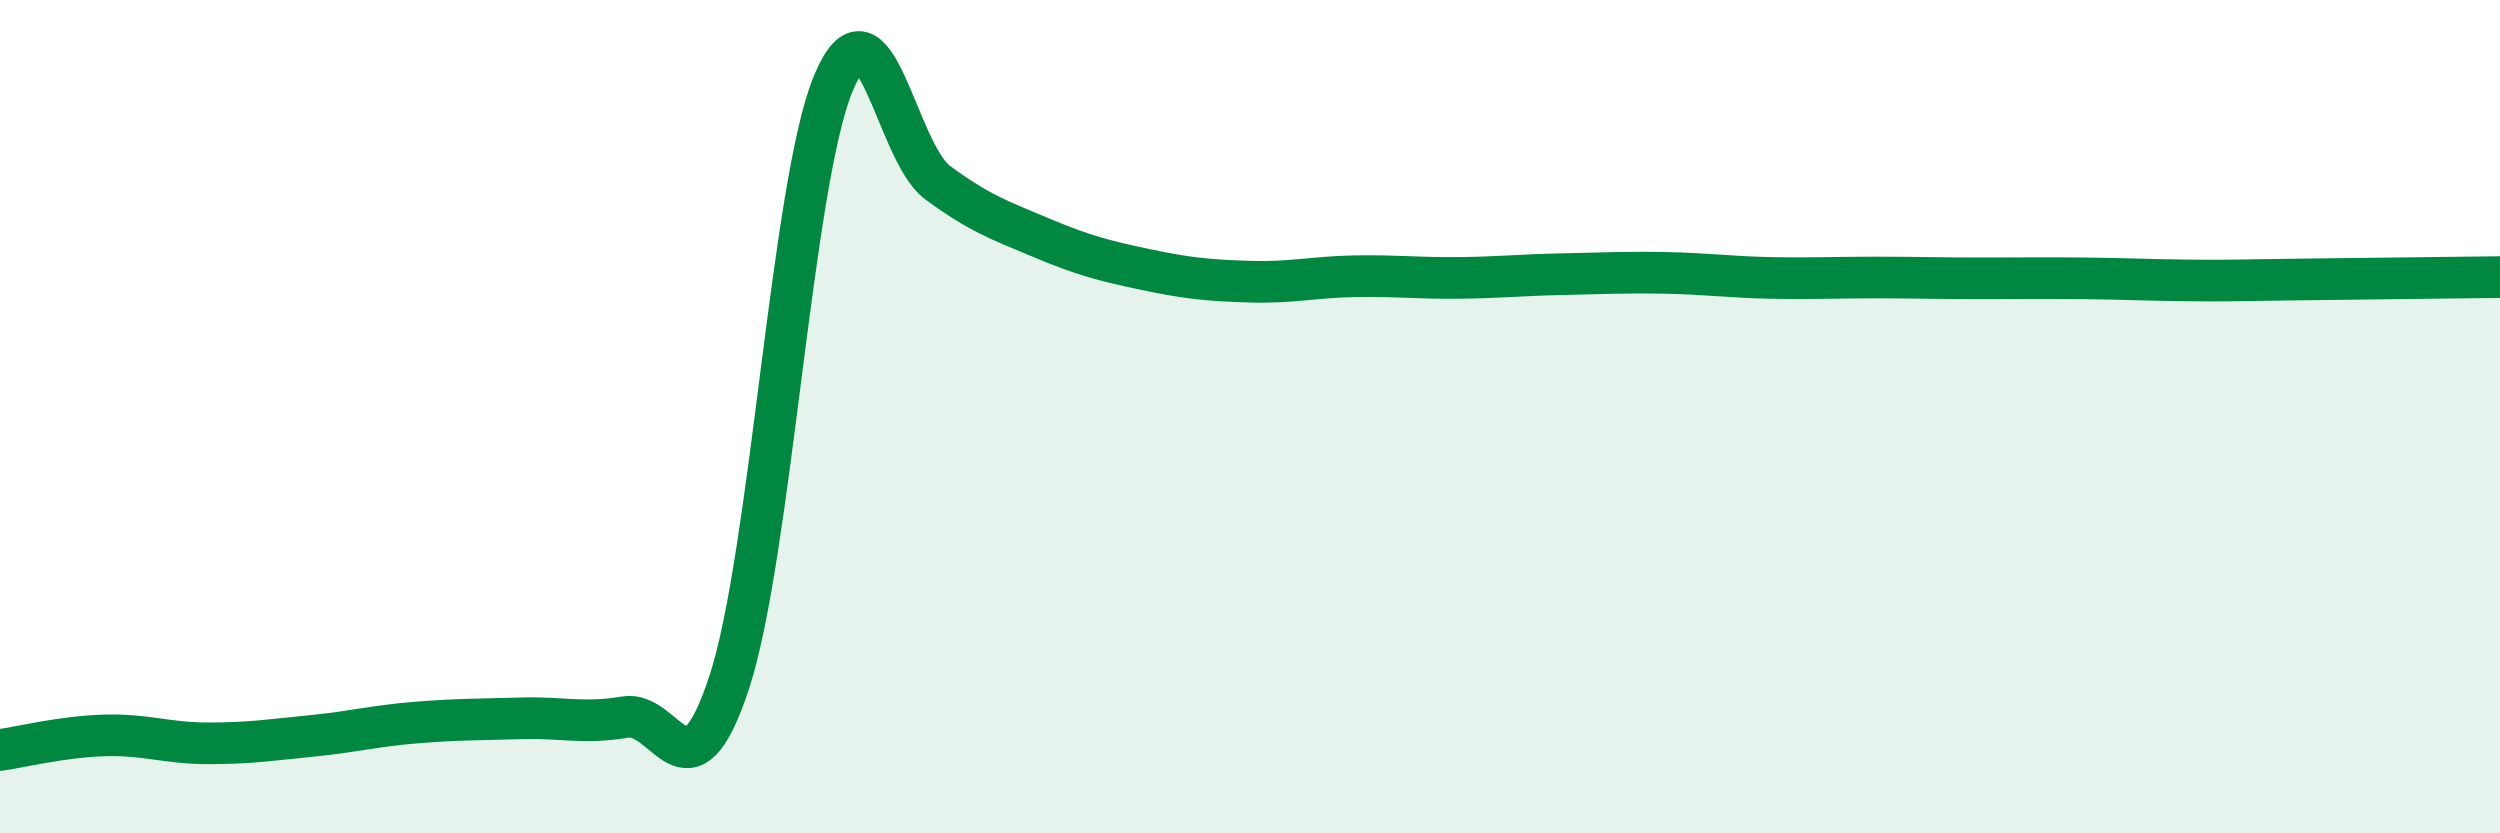
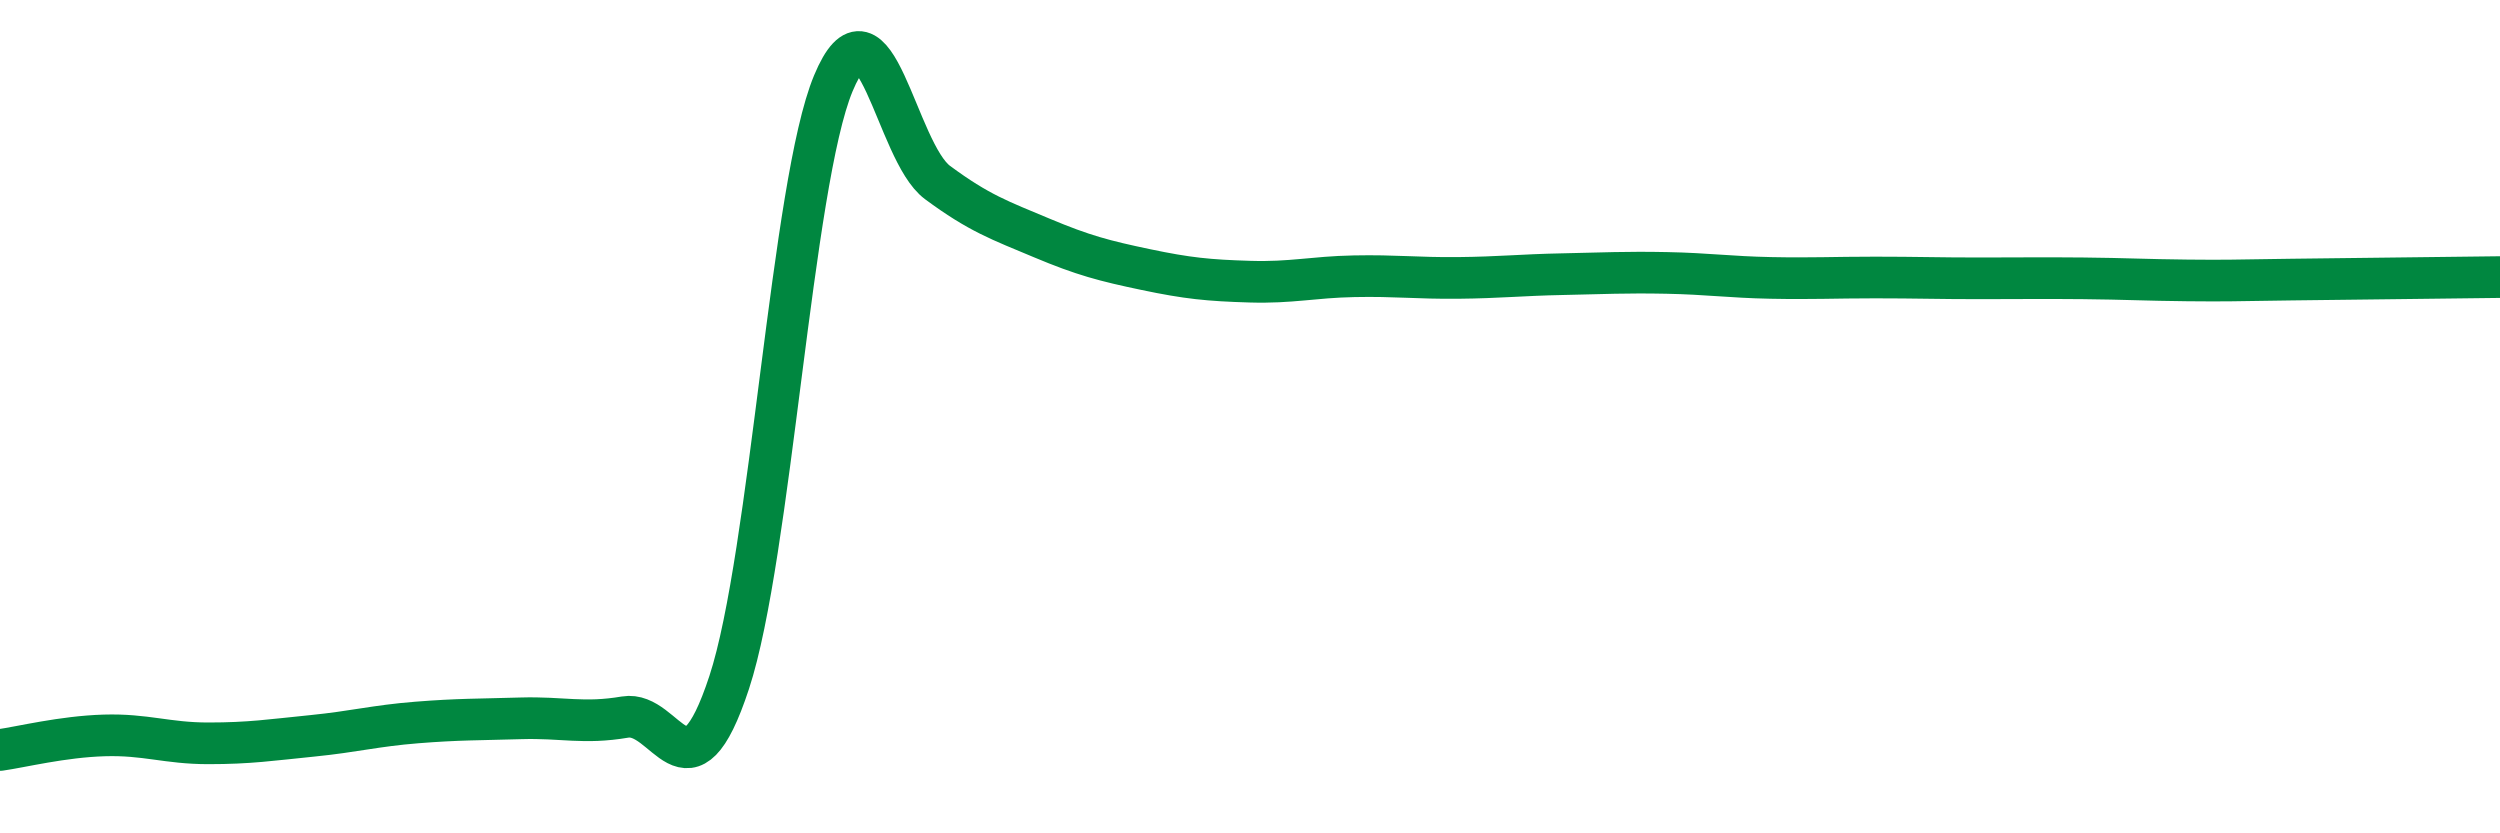
<svg xmlns="http://www.w3.org/2000/svg" width="60" height="20" viewBox="0 0 60 20">
-   <path d="M 0,18 C 0.5,17.93 1.5,17.68 2.5,17.65 C 3.5,17.62 4,17.84 5,17.84 C 6,17.84 6.5,17.76 7.5,17.66 C 8.5,17.56 9,17.42 10,17.34 C 11,17.26 11.5,17.27 12.5,17.24 C 13.5,17.21 14,17.38 15,17.21 C 16,17.04 16.5,19.42 17.5,16.38 C 18.5,13.34 19,4.4 20,2 C 21,-0.4 21.5,3.64 22.5,4.38 C 23.5,5.12 24,5.29 25,5.71 C 26,6.13 26.5,6.26 27.5,6.47 C 28.5,6.68 29,6.73 30,6.76 C 31,6.79 31.5,6.65 32.5,6.63 C 33.5,6.61 34,6.68 35,6.67 C 36,6.66 36.5,6.6 37.5,6.58 C 38.5,6.56 39,6.53 40,6.55 C 41,6.57 41.5,6.65 42.5,6.67 C 43.5,6.69 44,6.66 45,6.66 C 46,6.66 46.5,6.68 47.5,6.68 C 48.5,6.68 49,6.67 50,6.68 C 51,6.69 51.5,6.72 52.5,6.73 C 53.5,6.74 53.5,6.73 55,6.71 C 56.5,6.69 59,6.66 60,6.65L60 20L0 20Z" fill="#008740" opacity="0.1" stroke-linecap="round" stroke-linejoin="round" />
  <path d="M 0,18 C 0.5,17.93 1.5,17.68 2.5,17.65 C 3.5,17.62 4,17.84 5,17.84 C 6,17.84 6.5,17.76 7.5,17.66 C 8.5,17.56 9,17.42 10,17.34 C 11,17.26 11.5,17.27 12.5,17.24 C 13.5,17.21 14,17.38 15,17.21 C 16,17.04 16.5,19.42 17.5,16.38 C 18.5,13.34 19,4.4 20,2 C 21,-0.4 21.5,3.64 22.5,4.38 C 23.5,5.12 24,5.29 25,5.71 C 26,6.13 26.5,6.26 27.5,6.47 C 28.5,6.68 29,6.73 30,6.76 C 31,6.79 31.5,6.65 32.5,6.63 C 33.5,6.61 34,6.68 35,6.67 C 36,6.66 36.5,6.6 37.5,6.58 C 38.5,6.56 39,6.53 40,6.55 C 41,6.57 41.5,6.65 42.5,6.67 C 43.5,6.69 44,6.66 45,6.66 C 46,6.66 46.5,6.68 47.5,6.68 C 48.5,6.68 49,6.67 50,6.68 C 51,6.69 51.5,6.72 52.5,6.73 C 53.5,6.74 53.5,6.73 55,6.71 C 56.5,6.69 59,6.66 60,6.65" stroke="#008740" stroke-width="1" fill="none" stroke-linecap="round" stroke-linejoin="round" />
</svg>